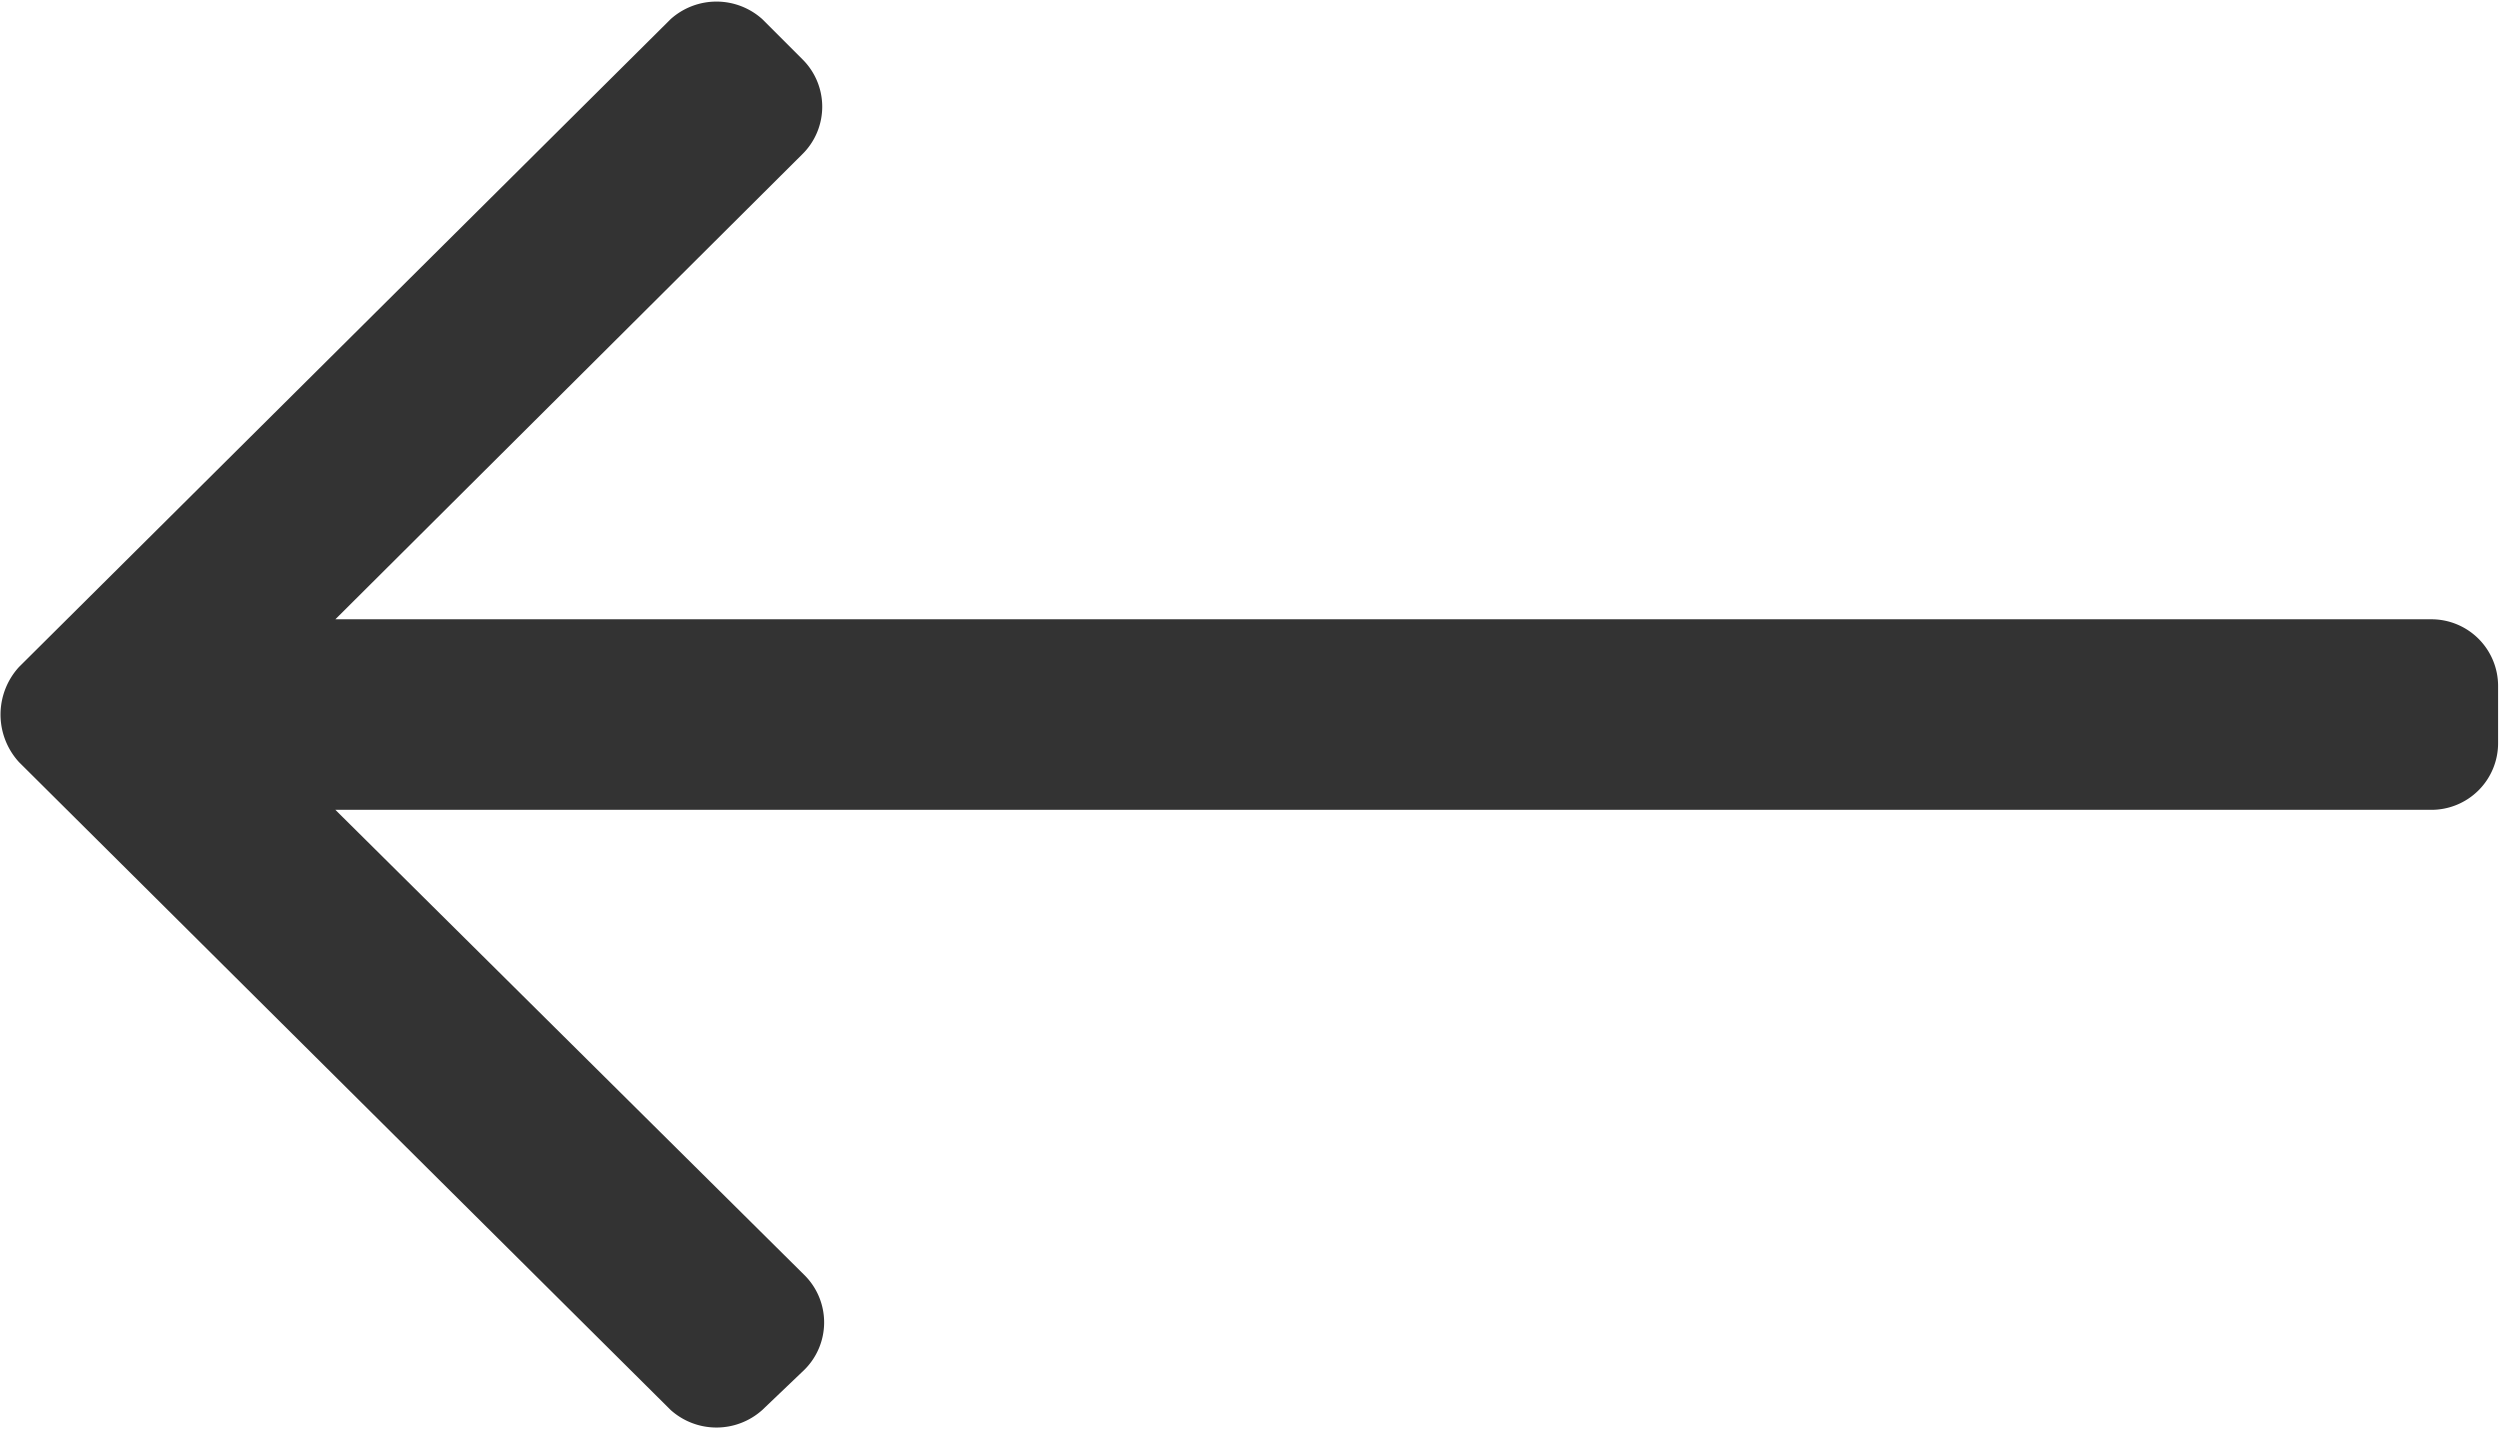
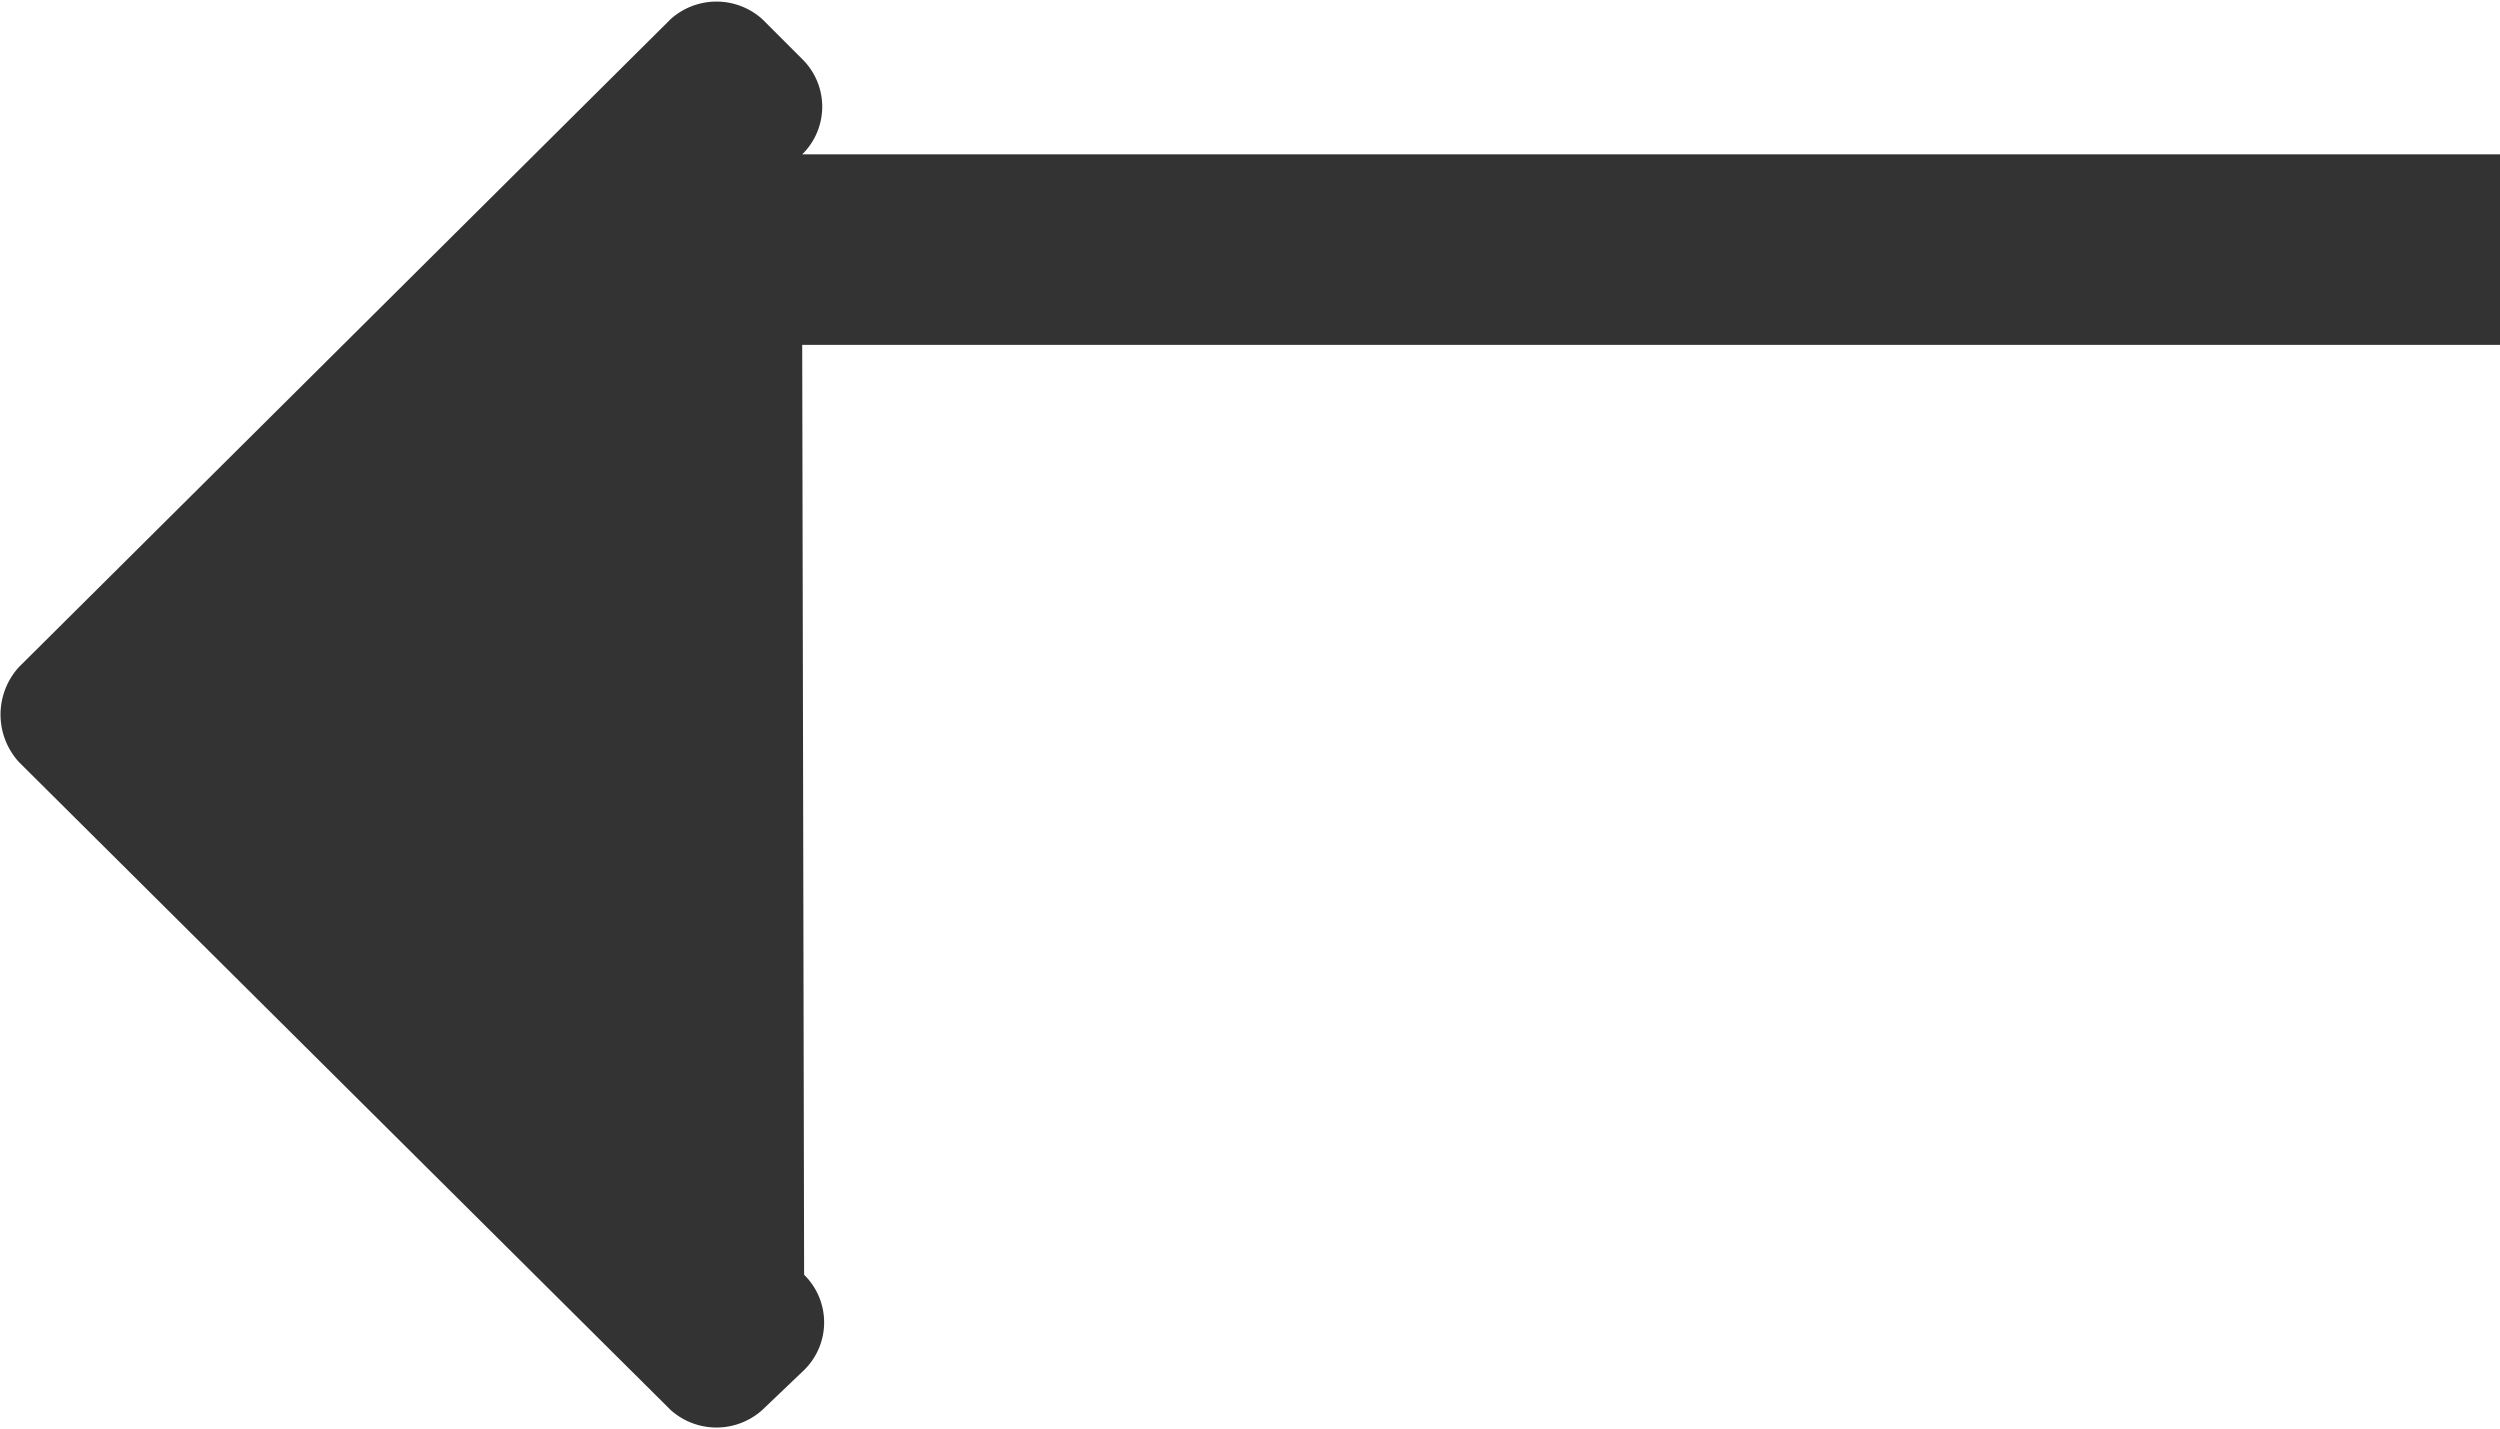
<svg xmlns="http://www.w3.org/2000/svg" viewBox="0 0 13.12 7.5">
  <defs>
    <style>.cls-1{fill:#333;}</style>
  </defs>
  <title>资源 2</title>
  <g id="图层_2" data-name="图层 2">
    <g id="レイヤー_1" data-name="レイヤー 1">
-       <path class="cls-1" d="M3.52,7.4.1,4a.37.37,0,0,1,0-.5L3.52.1A.36.36,0,0,1,4,.1l.21.21a.35.35,0,0,1,0,.5L1.76,3.25h11a.35.35,0,0,1,.35.35v.3a.35.35,0,0,1-.35.35h-11L4.22,6.69a.35.35,0,0,1,0,.5L4,7.4A.36.36,0,0,1,3.52,7.4Z" />
+       <path class="cls-1" d="M3.52,7.4.1,4a.37.37,0,0,1,0-.5L3.52.1A.36.36,0,0,1,4,.1l.21.21a.35.35,0,0,1,0,.5h11a.35.35,0,0,1,.35.35v.3a.35.35,0,0,1-.35.35h-11L4.22,6.69a.35.35,0,0,1,0,.5L4,7.4A.36.36,0,0,1,3.52,7.4Z" />
    </g>
  </g>
</svg>